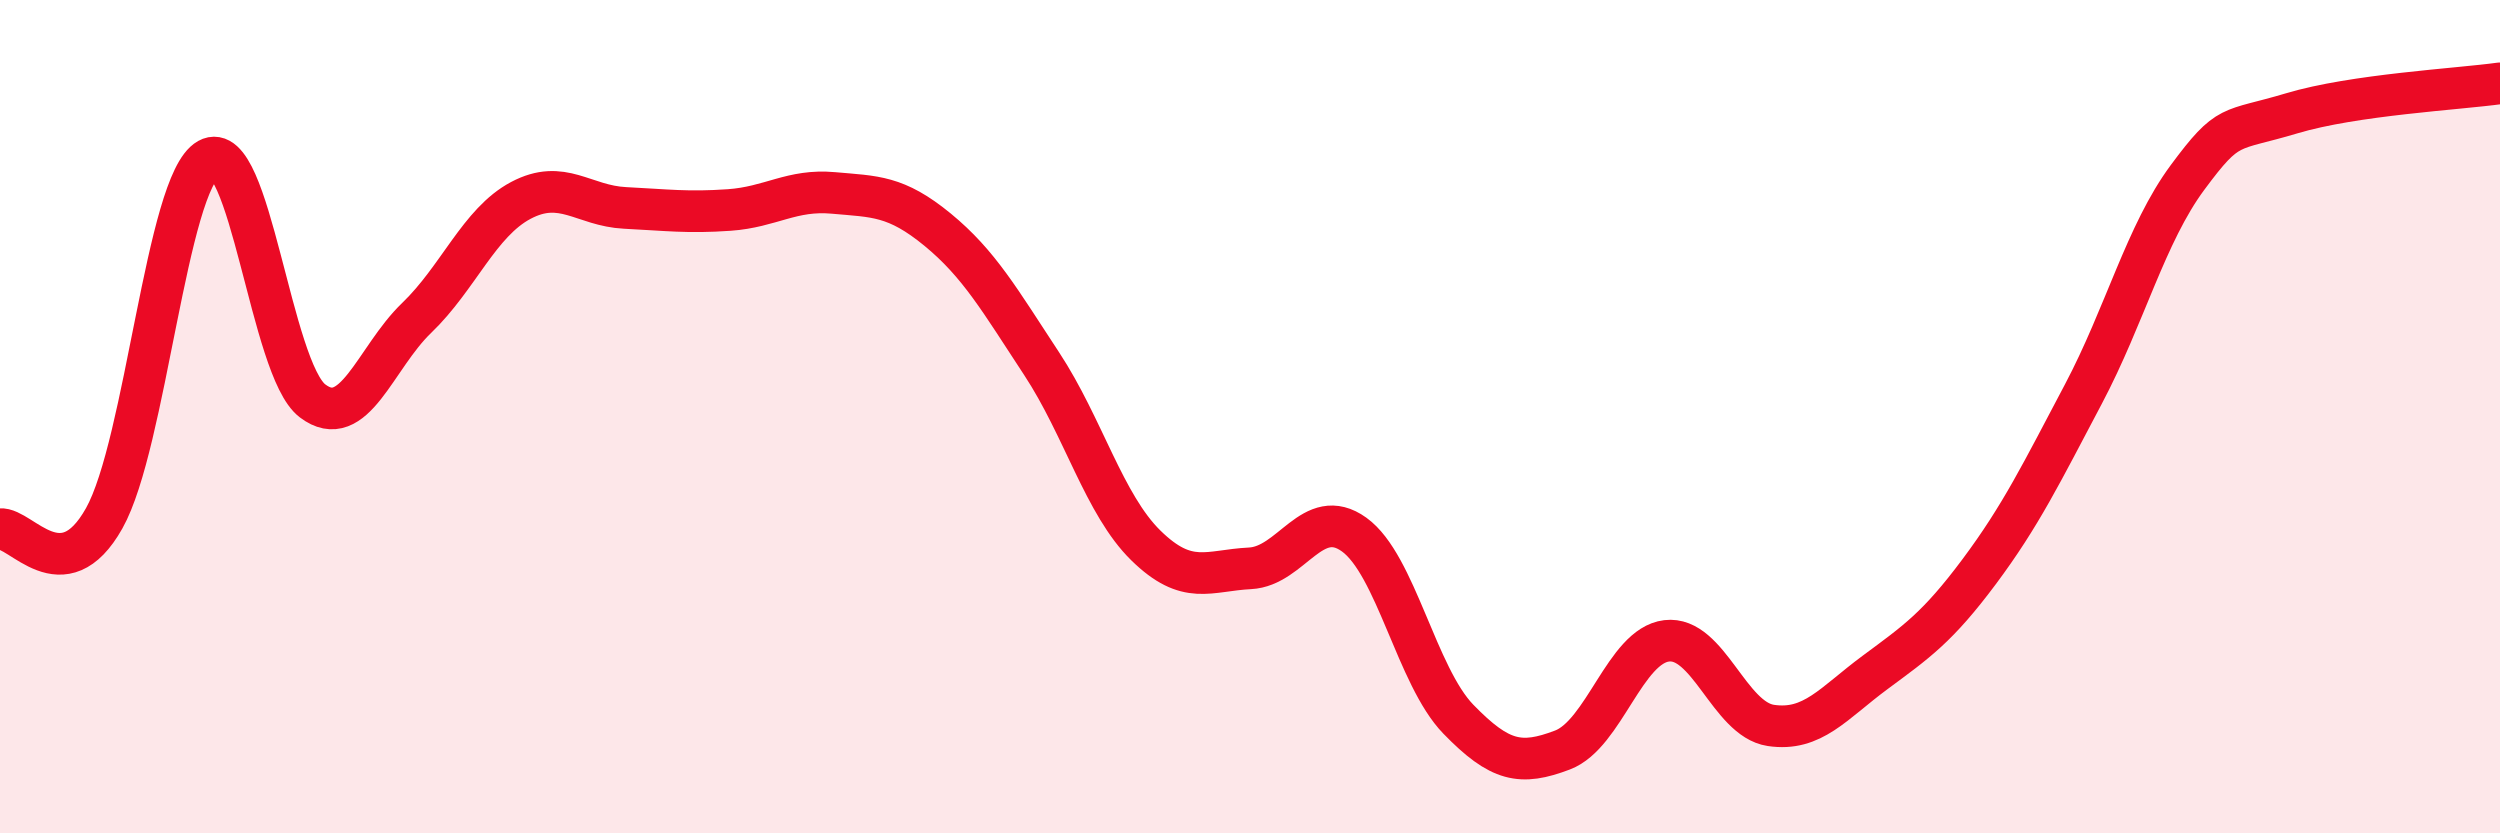
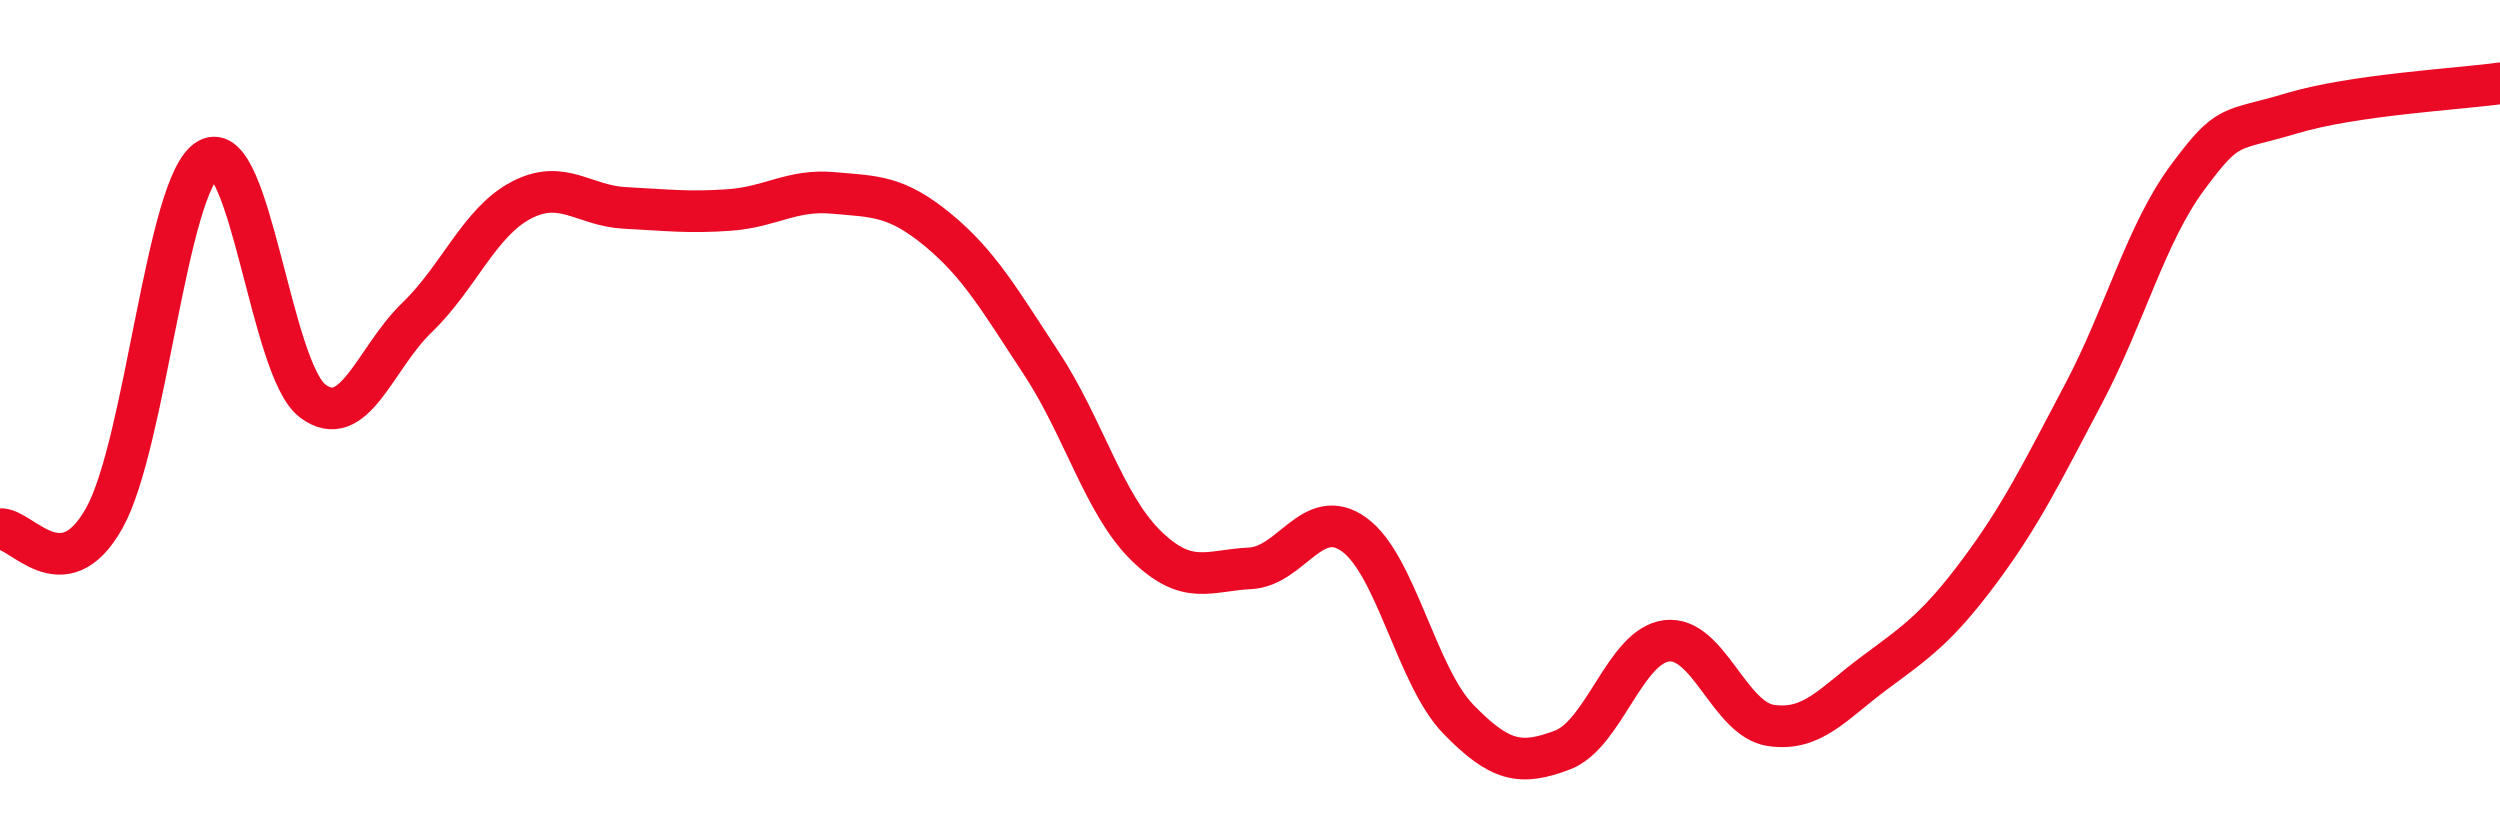
<svg xmlns="http://www.w3.org/2000/svg" width="60" height="20" viewBox="0 0 60 20">
-   <path d="M 0,12.7 C 0.5,12.65 1.5,14.22 2.5,12.44 C 3.5,10.66 4,4.38 5,3.82 C 6,3.26 6.5,8.86 7.5,9.62 C 8.5,10.38 9,8.59 10,7.63 C 11,6.67 11.5,5.34 12.5,4.81 C 13.5,4.28 14,4.94 15,4.99 C 16,5.04 16.5,5.11 17.5,5.04 C 18.5,4.97 19,4.54 20,4.63 C 21,4.72 21.5,4.69 22.5,5.51 C 23.5,6.33 24,7.21 25,8.73 C 26,10.25 26.5,12.11 27.5,13.09 C 28.5,14.07 29,13.69 30,13.64 C 31,13.59 31.5,12.11 32.5,12.83 C 33.5,13.55 34,16.23 35,17.26 C 36,18.29 36.5,18.38 37.5,18 C 38.5,17.62 39,15.5 40,15.38 C 41,15.26 41.5,17.26 42.5,17.41 C 43.5,17.56 44,16.88 45,16.14 C 46,15.4 46.5,15.06 47.5,13.72 C 48.5,12.38 49,11.35 50,9.46 C 51,7.57 51.5,5.61 52.5,4.26 C 53.5,2.91 53.5,3.17 55,2.72 C 56.5,2.27 59,2.14 60,2L60 20L0 20Z" fill="#EB0A25" opacity="0.1" stroke-linecap="round" stroke-linejoin="round" />
  <path d="M 0,12.7 C 0.5,12.65 1.5,14.22 2.5,12.44 C 3.5,10.66 4,4.38 5,3.82 C 6,3.26 6.5,8.86 7.5,9.62 C 8.5,10.38 9,8.59 10,7.63 C 11,6.67 11.5,5.34 12.5,4.81 C 13.5,4.28 14,4.94 15,4.99 C 16,5.04 16.5,5.11 17.5,5.04 C 18.5,4.97 19,4.54 20,4.63 C 21,4.72 21.5,4.69 22.5,5.51 C 23.5,6.33 24,7.21 25,8.73 C 26,10.25 26.5,12.11 27.5,13.09 C 28.5,14.07 29,13.69 30,13.64 C 31,13.59 31.5,12.11 32.5,12.83 C 33.5,13.55 34,16.23 35,17.26 C 36,18.29 36.5,18.38 37.5,18 C 38.5,17.62 39,15.5 40,15.38 C 41,15.26 41.5,17.26 42.5,17.41 C 43.5,17.56 44,16.88 45,16.14 C 46,15.4 46.5,15.06 47.5,13.72 C 48.5,12.38 49,11.35 50,9.46 C 51,7.57 51.5,5.61 52.5,4.26 C 53.5,2.91 53.5,3.17 55,2.72 C 56.5,2.27 59,2.14 60,2" stroke="#EB0A25" stroke-width="1" fill="none" stroke-linecap="round" stroke-linejoin="round" />
</svg>